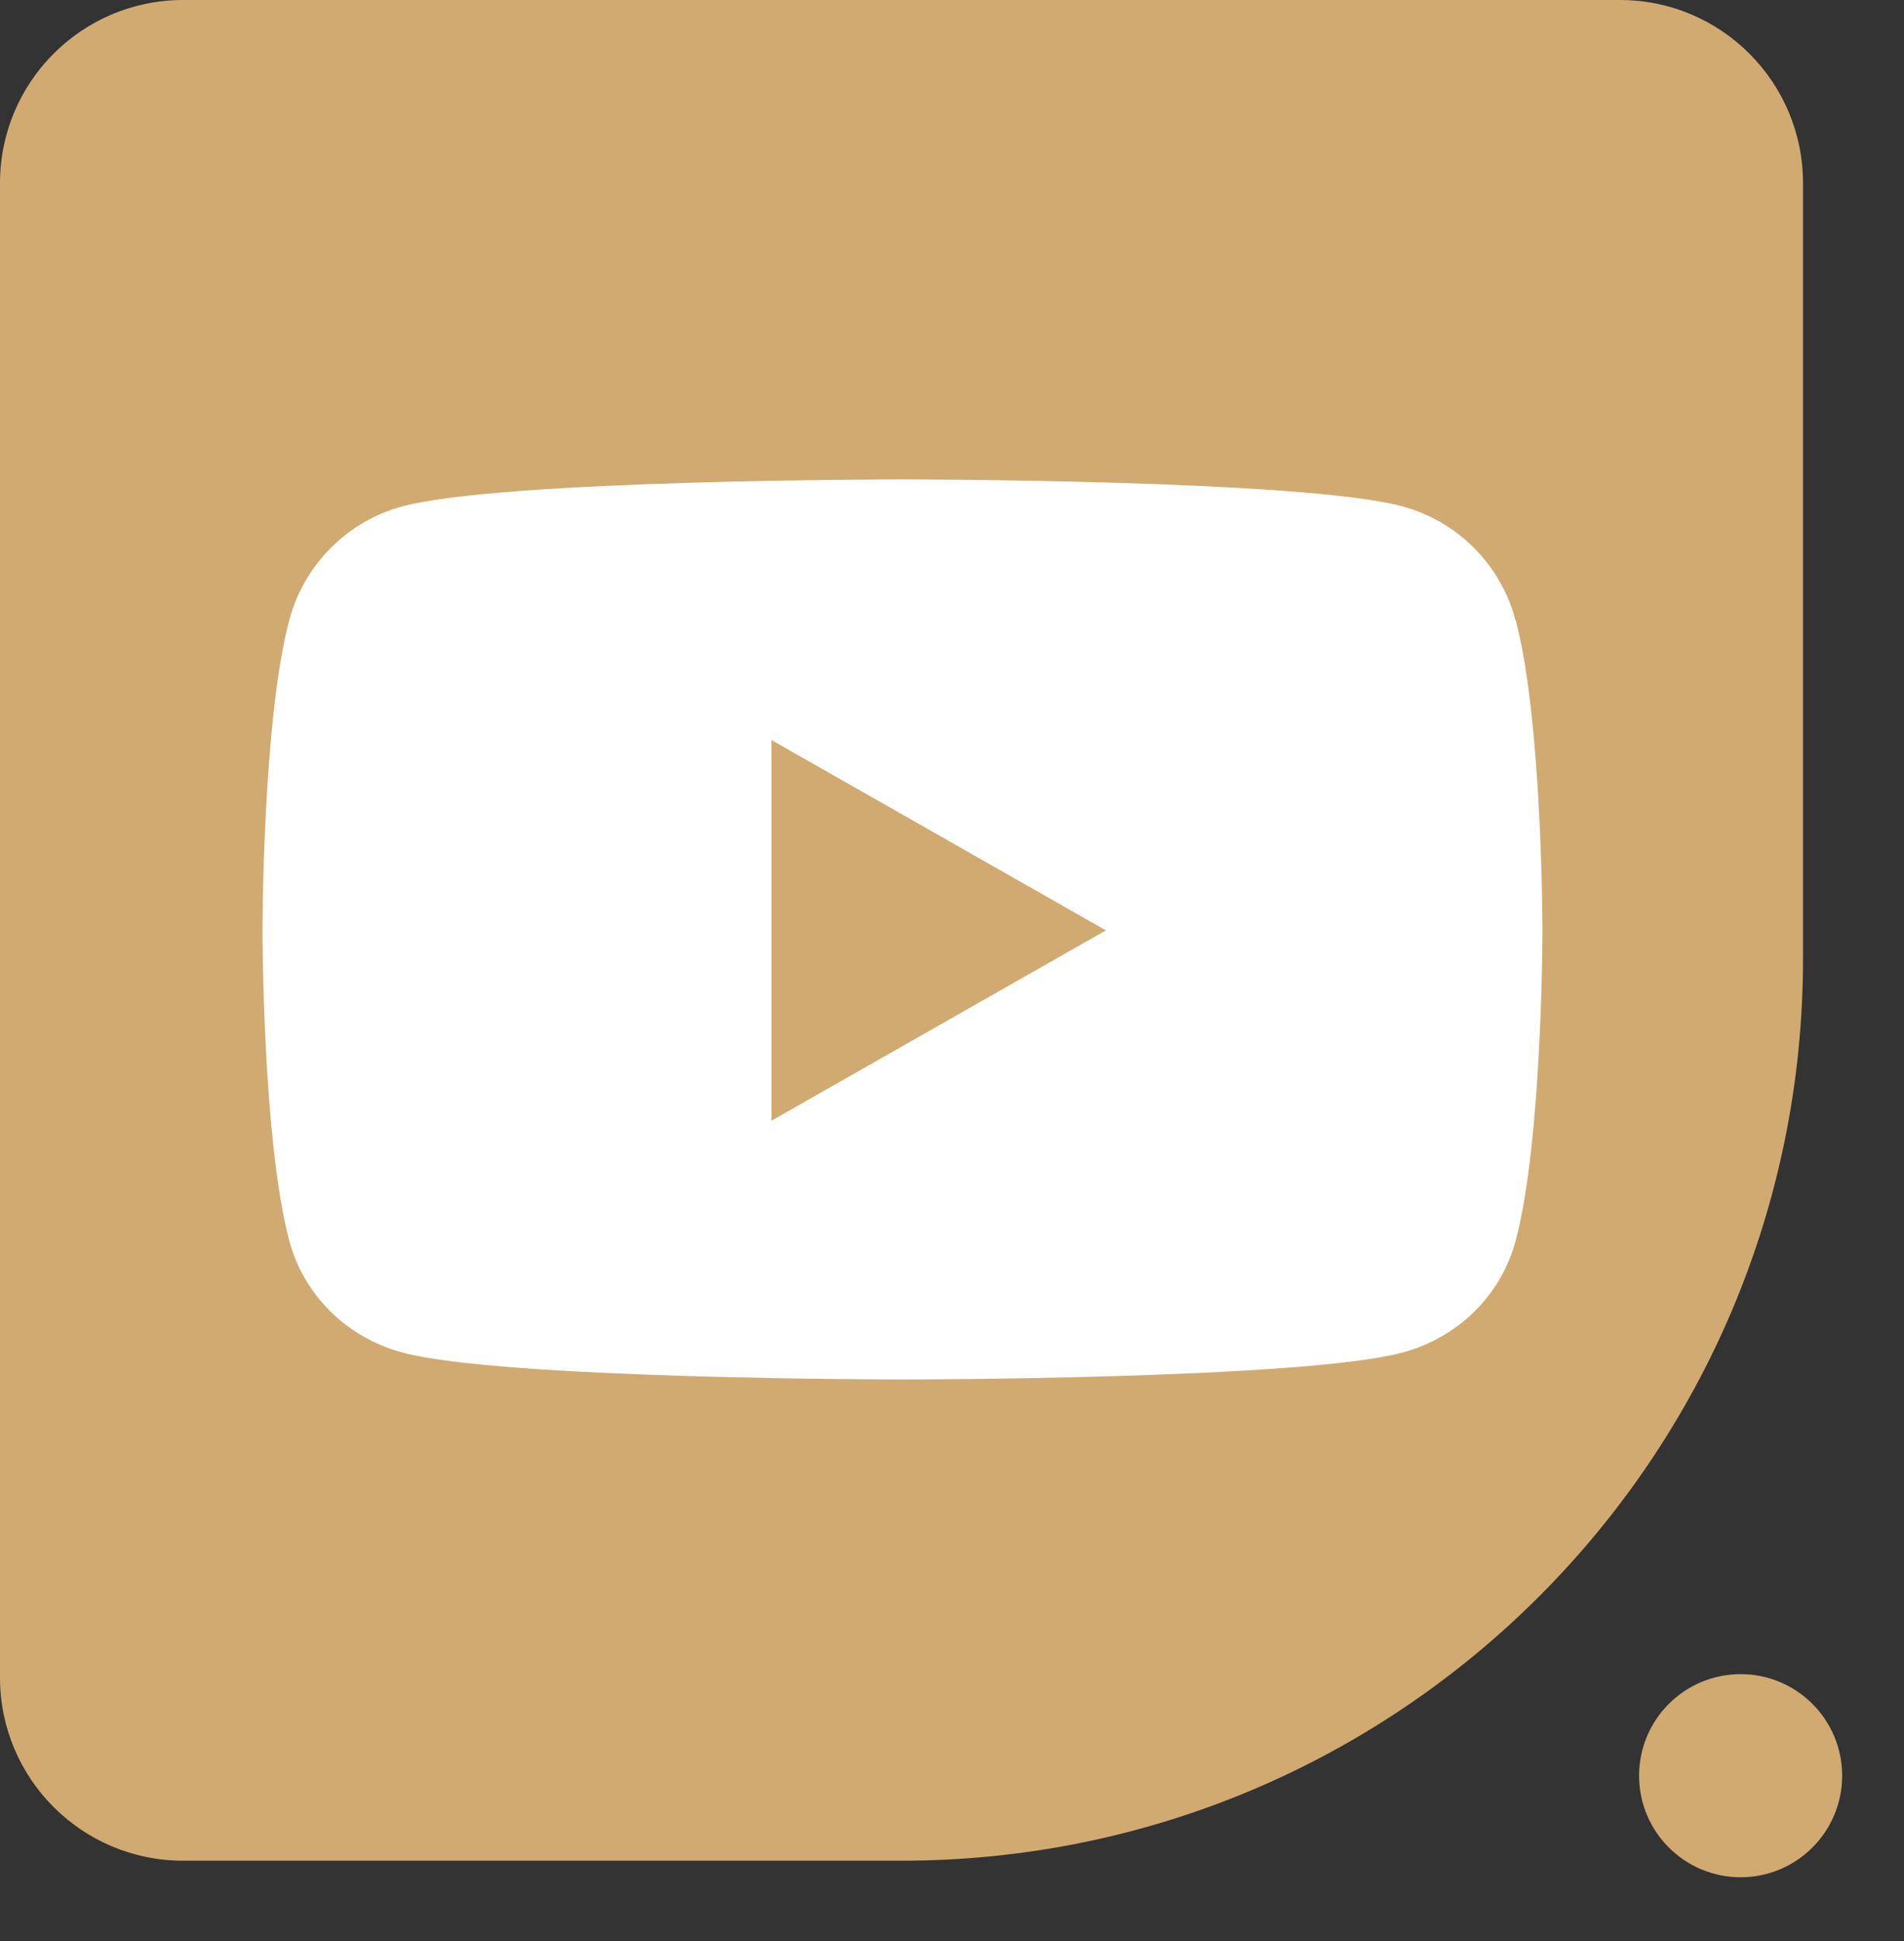
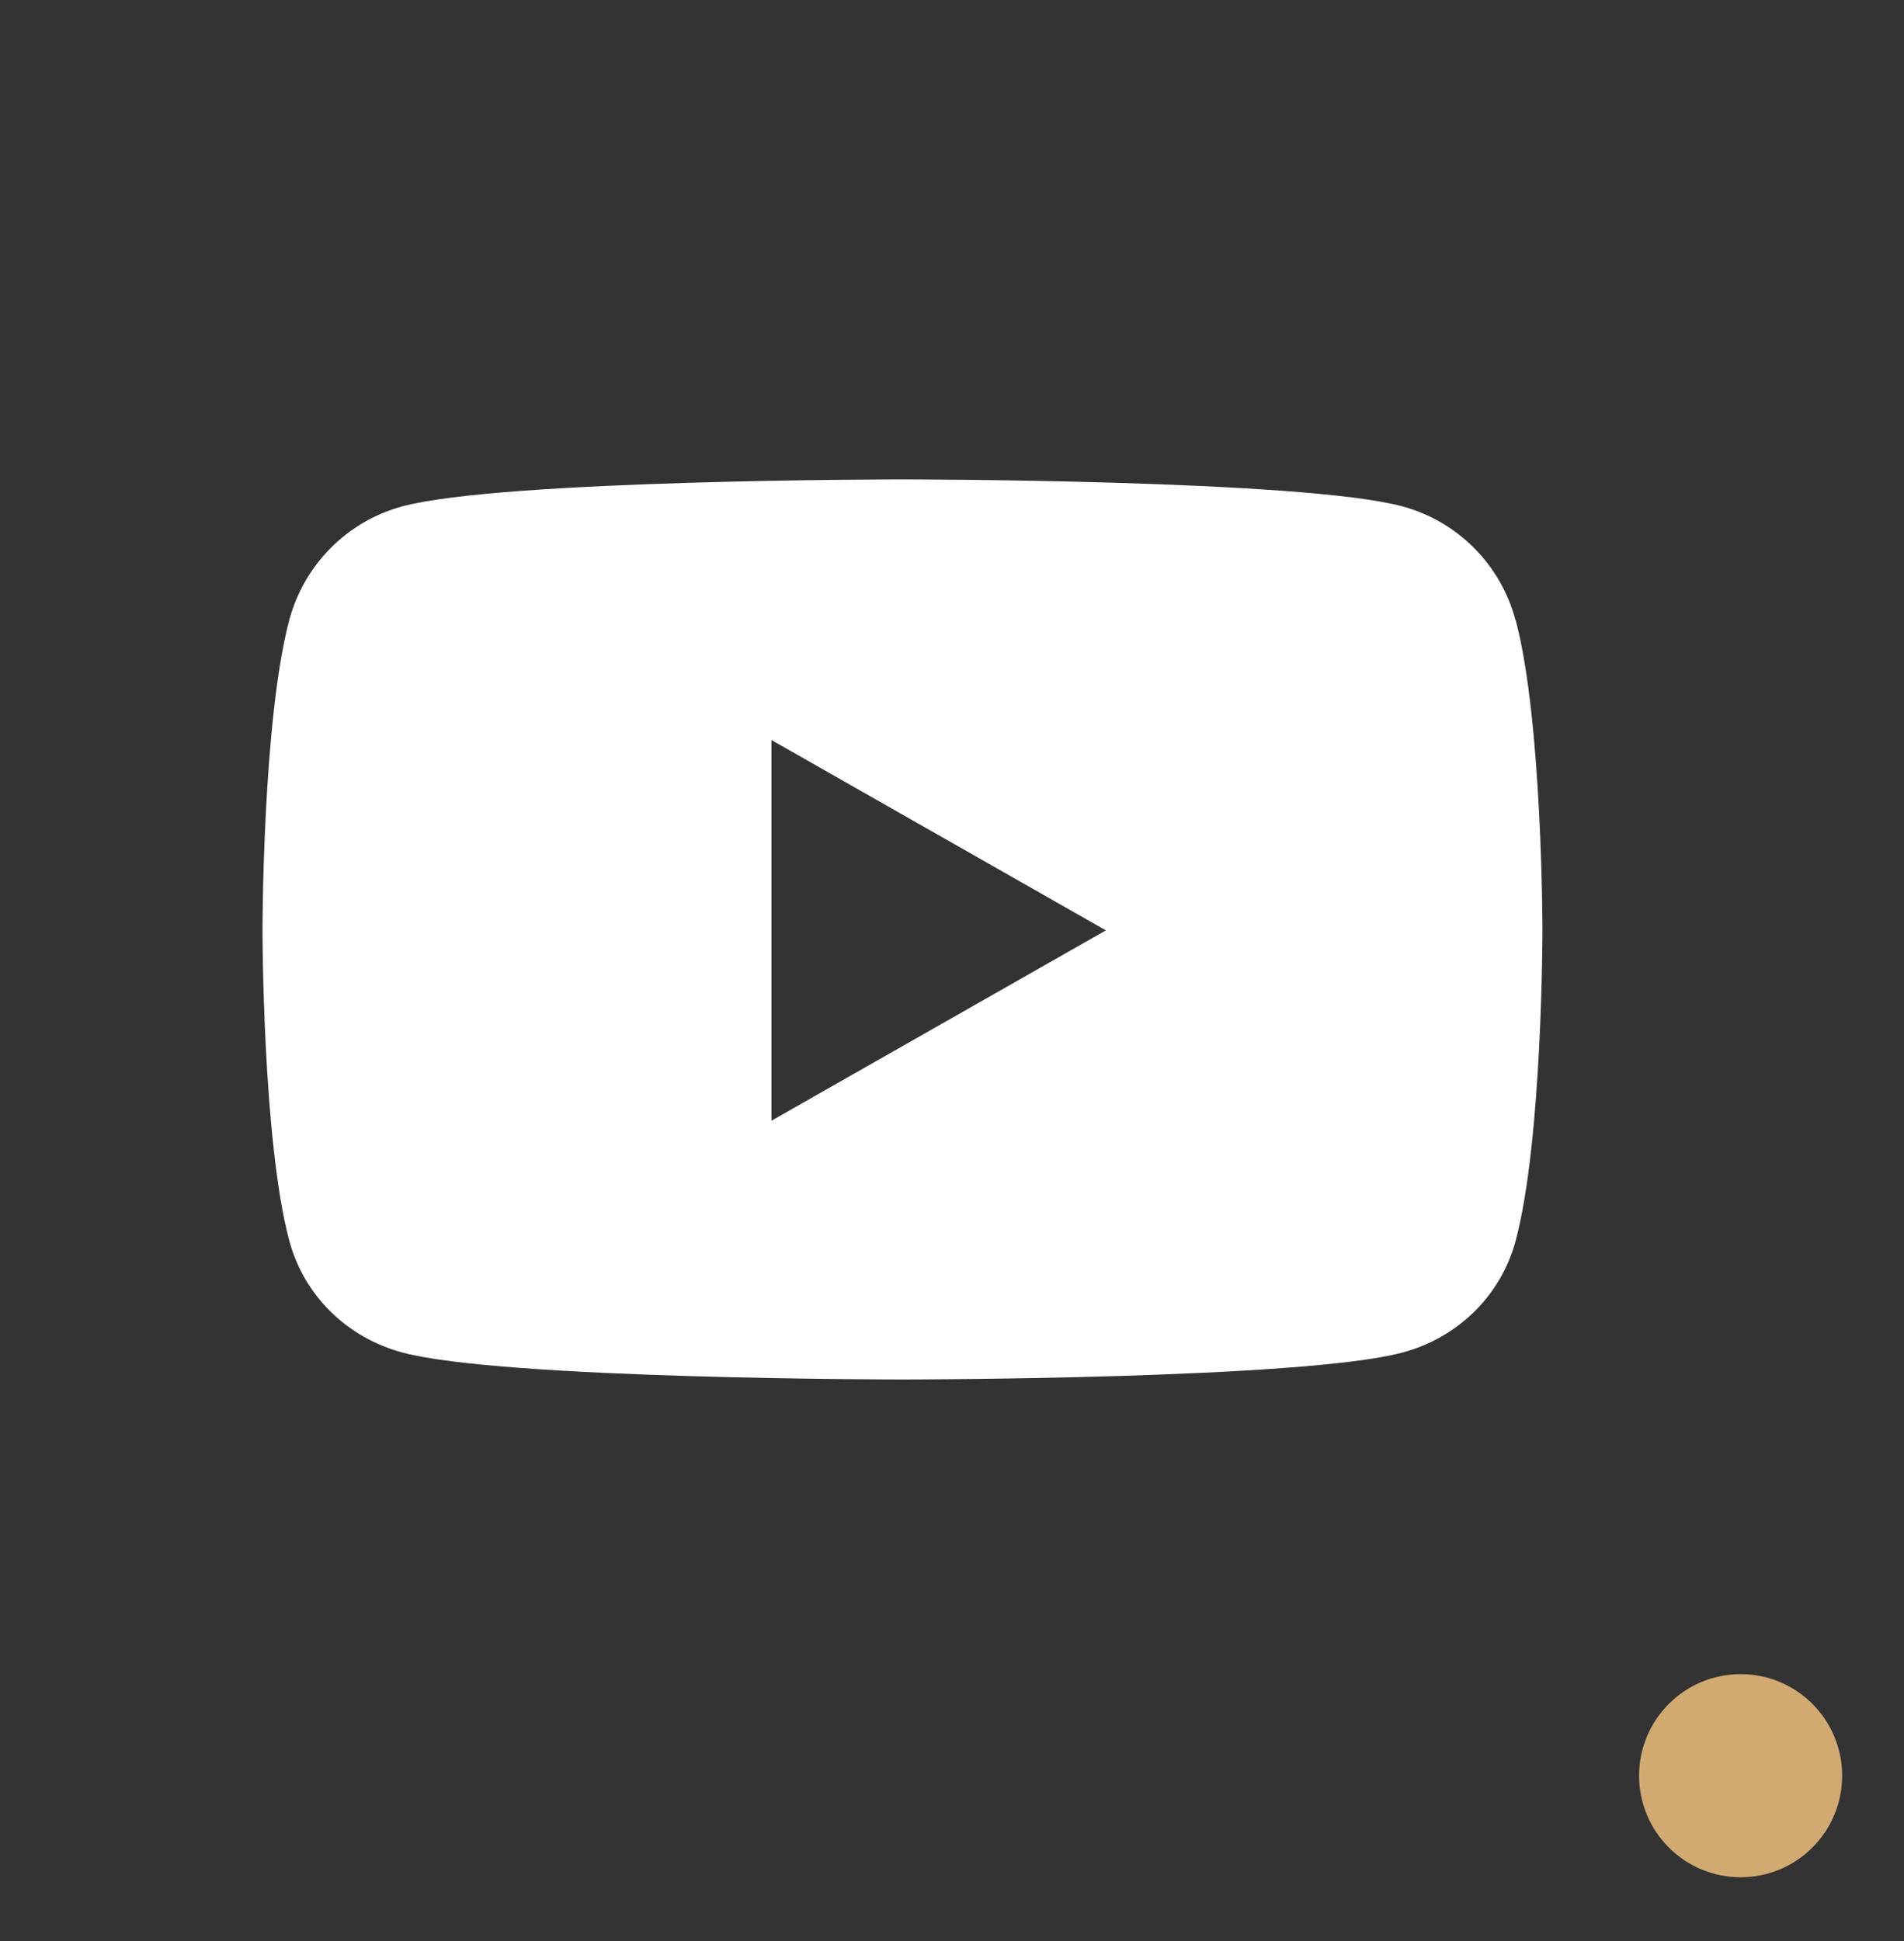
<svg xmlns="http://www.w3.org/2000/svg" width="100%" height="100%" viewBox="0 0 52 53" version="1.1" xml:space="preserve" style="fill-rule:evenodd;clip-rule:evenodd;">
  <rect x="0" y="0" width="52" height="53" fill="#333333" stroke="none" />
  <g transform="matrix(1,0,0,1,-0.189,-3.39123e-13)">
    <g>
      <circle id="Oval" cx="47.727" cy="48.485" r="2.273" style="fill:rgb(209,170,113);stroke:rgb(209,170,113);stroke-width:1px;" />
      <g id="Rectangle" transform="matrix(1,0,0,1,0.189,0)">
-         <path d="M5,0L44.242,0C47.004,0 49.242,2.239 49.242,5L49.242,26.184C49.242,39.782 38.219,50.806 24.621,50.806L5,50.806C2.239,50.806 -0,48.567 0,45.806L0,5C0,2.239 2.239,0 5,0Z" style="fill:rgb(209,170,113);" />
-       </g>
+         </g>
    </g>
    <g transform="matrix(0.064,0,0,0.064,4.35,4.898)">
-       <path d="M581.7,188.1C575.5,164.4 556.9,145.8 533.4,139.5C490.9,128 320.1,128 320.1,128C320.1,128 149.3,128 106.7,139.5C83.2,145.8 64.7,164.4 58.4,188.1C47,231 47,320.4 47,320.4C47,320.4 47,409.8 58.4,452.7C64.7,476.3 83.2,494.2 106.7,500.5C149.3,512 320.1,512 320.1,512C320.1,512 490.9,512 533.5,500.5C557,494.2 575.5,476.3 581.8,452.7C593.2,409.8 593.2,320.4 593.2,320.4C593.2,320.4 593.2,231 581.8,188.1L581.7,188.1ZM264.2,401.6L264.2,239.2L406.9,320.4L264.2,401.6Z" style="fill:white;fill-rule:nonzero;" />
+       <path d="M581.7,188.1C575.5,164.4 556.9,145.8 533.4,139.5C490.9,128 320.1,128 320.1,128C320.1,128 149.3,128 106.7,139.5C83.2,145.8 64.7,164.4 58.4,188.1C47,231 47,320.4 47,320.4C47,320.4 47,409.8 58.4,452.7C64.7,476.3 83.2,494.2 106.7,500.5C149.3,512 320.1,512 320.1,512C320.1,512 490.9,512 533.5,500.5C557,494.2 575.5,476.3 581.8,452.7C593.2,409.8 593.2,320.4 593.2,320.4C593.2,320.4 593.2,231 581.8,188.1L581.7,188.1ZM264.2,401.6L264.2,239.2L406.9,320.4Z" style="fill:white;fill-rule:nonzero;" />
    </g>
  </g>
</svg>